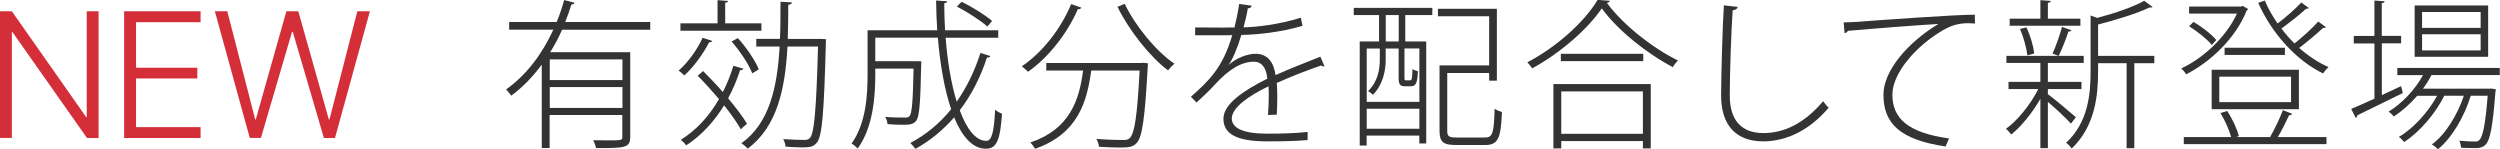
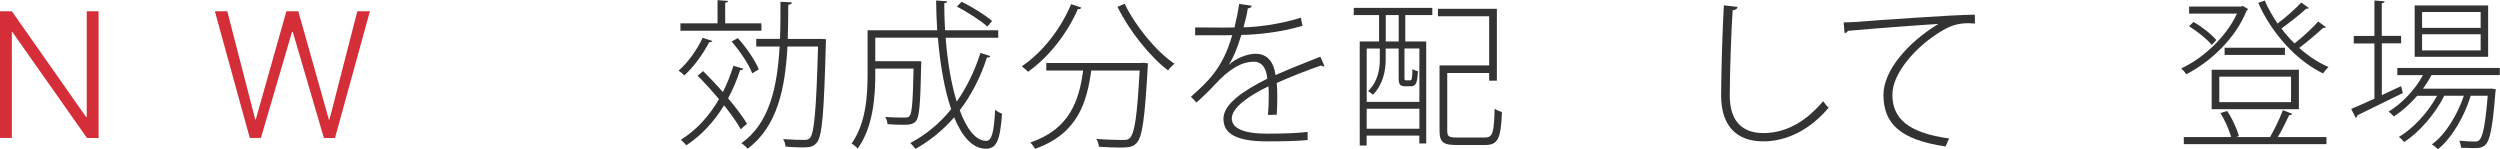
<svg xmlns="http://www.w3.org/2000/svg" id="_レイヤー_2" data-name="レイヤー_2" width="343.6" height="20.51" viewBox="0 0 343.6 20.51">
  <defs>
    <style>
      .cls-1 {
        fill: #d42f39;
      }

      .cls-2 {
        fill: #333;
      }
    </style>
  </defs>
  <g id="_レイヤー_1-2" data-name="レイヤー_1">
    <g>
      <g>
-         <path class="cls-2" d="M89.4,4.09h-12.15c-.46,1.06-1.01,2.09-1.63,3.08h11v11.62c0,.79-.2,1.17-.84,1.36-.64.2-1.85.2-3.85.2-.07-.31-.24-.77-.4-1.08.7.02,1.36.02,1.91.02,2.07,0,2.09,0,2.09-.51v-2.97h-9.99v4.53h-1.08v-11.46c-1.19,1.61-2.57,3.08-4.2,4.27-.15-.24-.48-.64-.7-.86,2.84-2,5.02-4.99,6.49-8.21h-6.07v-1.06h6.53c.42-.99.75-2,1.03-3.01l1.43.37c-.04.15-.2.24-.44.24-.24.79-.53,1.61-.84,2.4h11.68v1.06ZM85.55,11v-2.84h-9.99v2.84h9.99ZM75.56,14.83h9.99v-2.86h-9.99v2.86Z" />
        <path class="cls-2" d="M97.91,5.63c-.09.13-.2.18-.44.18-.86,1.65-2.16,3.43-3.41,4.55-.18-.18-.55-.48-.79-.66,1.21-1.03,2.51-2.79,3.3-4.51l1.34.44ZM104.65,3.21v1.01h-11.13v-1.01h5.1V.02l1.45.11c-.02.13-.13.22-.4.24v2.84h4.97ZM96.64,9.77c.88.88,1.83,1.87,2.71,2.88.57-1.12,1.06-2.33,1.45-3.61l1.36.4c-.04.13-.2.22-.44.2-.44,1.36-.99,2.66-1.65,3.87,1.08,1.28,2.02,2.53,2.6,3.5-.59.48-.73.64-.84.77-.53-.92-1.34-2.09-2.31-3.3-1.39,2.27-3.15,4.16-5.21,5.5-.15-.22-.51-.59-.73-.77,2.09-1.3,3.87-3.21,5.24-5.59-.95-1.12-1.96-2.24-2.93-3.21l.75-.64ZM101.41,5.24c1.19,1.3,2.4,3.1,2.88,4.29l-.9.55c-.46-1.21-1.67-3.04-2.84-4.38l.86-.46ZM112.94,5.35l.59.04c-.02.11-.02.24-.02.37-.26,9.79-.51,12.87-1.21,13.8-.48.62-1.01.7-2.05.7-.64,0-1.47-.04-2.29-.11-.02-.31-.13-.75-.33-1.03,1.28.09,2.44.11,2.88.11.4,0,.62-.04.84-.31.55-.68.84-3.78,1.08-12.52h-4.2c-.31,5.68-1.36,10.98-5.48,14.04-.18-.24-.55-.57-.86-.75,3.89-2.75,4.95-7.79,5.26-13.29h-3.21v-1.06h3.26c.07-1.69.07-3.41.07-5.1l1.58.09c-.02.18-.2.29-.51.33,0,1.56-.02,3.12-.07,4.69h4.67Z" />
        <path class="cls-2" d="M129.97,5.17c.24,3.28.77,6.36,1.52,8.8,1.36-1.94,2.46-4.18,3.26-6.69l1.36.42c-.04.18-.24.22-.46.2-.9,2.75-2.16,5.19-3.74,7.26.95,2.57,2.2,4.2,3.65,4.2.75,0,1.06-1.23,1.21-4.29.24.22.64.46.95.55-.26,3.65-.73,4.82-2.22,4.82-1.83,0-3.28-1.67-4.36-4.31-1.52,1.74-3.3,3.21-5.32,4.33-.18-.22-.51-.62-.7-.81,2.16-1.14,4.05-2.71,5.61-4.64-.92-2.68-1.52-6.14-1.83-9.83h-8.6v3.23h5.76l.57.02c0,.11,0,.26-.02.4-.11,5.39-.24,7.22-.7,7.79-.44.53-1.03.53-1.91.53-.55,0-1.28-.02-2.02-.09-.02-.31-.13-.73-.33-.99,1.17.09,2.27.09,2.66.09.31,0,.55-.02.7-.2.33-.4.46-1.98.55-6.53h-5.26v.84c0,3.04-.31,7.26-2.42,10.14-.18-.2-.57-.55-.84-.68,1.98-2.77,2.2-6.58,2.2-9.48v-6.09h9.57c-.09-1.34-.13-2.73-.15-4.09l1.52.11c-.02.15-.13.24-.4.26,0,1.25.04,2.49.11,3.72h7.31v1.03h-7.22ZM132.17.24c1.47.73,3.28,1.85,4.18,2.64l-.64.77c-.92-.81-2.71-1.98-4.2-2.75l.66-.66Z" />
        <path class="cls-2" d="M148.62,1.06c-.07.13-.22.22-.48.2-1.52,3.46-4.07,6.65-6.84,8.6-.22-.2-.59-.55-.86-.75,2.75-1.85,5.3-5.02,6.78-8.54l1.41.48ZM156.91,8.65l.24-.02.62.07c0,.11-.02.26-.02.4-.4,7.17-.75,9.72-1.52,10.54-.48.53-.99.64-2.29.64-.77,0-1.85-.04-2.9-.11-.04-.35-.15-.77-.37-1.08,1.61.13,3.12.15,3.63.15s.77-.04.97-.26c.66-.62,1.03-2.99,1.36-9.29h-6.65c-.59,4.29-1.8,8.69-7.72,10.76-.13-.24-.44-.66-.66-.86,5.43-1.83,6.73-5.81,7.26-9.9h-5.06v-1.03h13.11ZM154.58.53c1.5,3.12,4.4,6.6,6.84,8.23-.29.22-.68.64-.88.92-2.44-1.83-5.35-5.46-6.95-8.74l.99-.42Z" />
        <path class="cls-2" d="M168.88,8.91c1.01-.92,2.55-1.52,3.7-1.52,1.58,0,2.49,1.12,2.73,2.93,1.91-.86,4.33-1.8,6.16-2.53l.57,1.32s-.09.02-.11.02c-.13,0-.26-.07-.35-.13-1.7.57-4.2,1.54-6.1,2.4.04.53.07,1.12.07,1.83,0,.75-.02,1.61-.07,2.53l-1.21.04c.07-.77.11-1.85.11-2.75,0-.44-.02-.86-.04-1.19-2.73,1.32-5.04,2.93-5.04,4.42,0,1.36,1.63,2.09,4.88,2.09,2.18,0,4.09-.07,5.54-.24v1.12c-1.36.13-3.37.18-5.54.18-4.25,0-6.03-1.03-6.03-3.12,0-1.98,2.66-3.81,6.03-5.5-.15-1.63-.86-2.33-1.83-2.33-1.65,0-3.39.95-5.44,3.21-.62.68-1.5,1.54-2.46,2.4l-.77-.79c2.35-2.11,4.36-3.89,5.68-8.47l-1.36.02h-3.74v-1.08c1.39.02,2.9.02,3.78.02l1.63-.02c.24-1.03.46-2,.64-3.23l1.72.24c-.04.22-.2.35-.53.37-.15.97-.37,1.76-.59,2.6,1.41,0,4.86-.35,7.88-1.32l.22,1.12c-2.99.9-6.4,1.23-8.4,1.25-.55,1.85-1.17,3.28-1.74,4.11h.02Z" />
        <path class="cls-2" d="M186.06,2.07v-.99h10.8v.99h-3.72v3.63h2.88v14.02h-.95v-1.08h-7.24v1.36h-.95V5.7h2.66v-3.63h-3.5ZM195.08,13.99v-7.33h-2.05v4.05c0,.29.02.33.24.33h.51c.26,0,.31-.13.35-1.56.18.15.51.26.75.31-.07,1.65-.31,2.07-.97,2.07h-.73c-.73,0-.95-.2-.95-1.14v-4.05h-1.78v1.54c0,1.43-.35,3.41-1.76,4.82-.13-.15-.46-.4-.66-.51,1.36-1.32,1.61-3.01,1.61-4.33v-1.52h-1.8v7.33h7.24ZM187.84,17.69h7.24v-2.75h-7.24v2.75ZM192.24,5.7v-3.63h-1.78v3.63h1.78ZM198.91,18c0,.75.24.9,1.3.9h3.87c1.08,0,1.25-.59,1.34-3.96.26.2.71.37,1.01.46-.15,3.59-.51,4.53-2.31,4.53h-3.96c-1.78,0-2.31-.37-2.31-1.96v-8.98h6.82V2.24h-7.04v-1.03h8.1v9.88h-1.06v-1.06h-5.76v7.97Z" />
-         <path class="cls-2" d="M221.25.13c-.04.15-.2.22-.4.26,2.18,2.99,6.29,6.23,9.77,7.92-.24.24-.53.59-.7.92-3.54-1.85-7.61-5.08-9.77-8.08-1.87,2.77-5.65,6.12-9.57,8.25-.13-.22-.44-.59-.66-.84,3.96-2.05,7.85-5.54,9.66-8.58l1.67.13ZM213.5,20.4v-8.85h13.38v8.85h-1.08v-1.01h-11.22v1.01h-1.08ZM214.52,7.39h11.33v1.01h-11.33v-1.01ZM225.8,12.56h-11.22v5.83h11.22v-5.83Z" />
        <path class="cls-2" d="M238.82.95c-.04.24-.24.42-.68.46-.18,2.44-.4,8.49-.4,11.75,0,3.45,1.69,5.13,4.62,5.13s5.7-1.41,8.21-4.38c.18.26.55.73.77.88-2.53,3.01-5.72,4.64-9,4.64-3.72,0-5.79-2.2-5.79-6.29,0-2.71.2-9.68.38-12.41l1.89.22Z" />
        <path class="cls-2" d="M253.38,3.08c.66-.02,1.41-.04,2.07-.09,1.74-.15,13.44-.99,15.97-.97l.02,1.21c-.31-.02-.62-.04-.92-.04-1.17,0-2.24.22-3.59,1.03-3.59,2.11-6.84,5.83-6.84,8.78,0,3.28,2.13,5.24,7.79,6.03l-.48,1.1c-6.27-.92-8.54-3.17-8.54-7.11,0-3.26,3.26-7.13,7.55-9.73-2.29.13-9.29.66-12.43.95-.07.15-.31.31-.46.33l-.13-1.5Z" />
-         <path class="cls-2" d="M281.46,12.94c.81.59,3.28,2.66,3.85,3.17l-.68.88c-.55-.64-2.11-2.09-3.17-2.99v6.36h-1.03v-6.78c-1.12,1.96-2.66,3.83-4,4.91-.2-.26-.51-.62-.73-.79,1.56-1.1,3.37-3.32,4.44-5.46h-4.09v-.99h4.38v-2.6h-4.67v-.97h10.63v.97h-4.82l-.11.02v2.58h4.62v.99h-4.62v.7ZM285.93,2.57v.97h-9.72v-.97h4.22V.02l1.43.11c-.02.13-.13.24-.4.26v2.18h4.47ZM278.51,3.76c.55,1.12.97,2.62,1.08,3.59l-.95.26c-.11-.97-.51-2.49-1.01-3.63l.88-.22ZM284.7,4.16c-.07.11-.2.18-.42.18-.31.97-.88,2.42-1.34,3.34,0,0-.81-.31-.84-.31.44-.97,1.03-2.6,1.3-3.67l1.3.46ZM296.09,7.68v1.01h-2.75v11.68h-1.06v-11.68h-3.92v1.17c0,3.3-.42,7.5-3.63,10.56-.13-.24-.51-.64-.77-.79,3.01-2.79,3.37-6.62,3.37-9.79V2.13l.92.33c2.42-.64,5.02-1.54,6.45-2.35l1.14.84c-.04.07-.13.09-.22.09-.07,0-.11,0-.18-.02-1.67.81-4.51,1.69-7.08,2.35v4.31h7.72Z" />
        <path class="cls-2" d="M308.24.81l.75.44c-.04.07-.13.15-.2.18-1.56,3.94-5.11,7.15-8.32,8.78-.15-.26-.46-.62-.68-.81,2.86-1.3,6.12-4.2,7.66-7.53h-6.58v-.97h7.17l.2-.09ZM312.02,18.79c.57-.97,1.34-2.57,1.74-3.65l1.28.51c-.04.13-.2.18-.42.18-.4.86-1.01,2.11-1.56,3.01h6.69v.97h-19.61v-.97h6.51c-.26-.97-.86-2.31-1.47-3.3l.92-.29c.71,1.06,1.37,2.49,1.61,3.46l-.38.13h4.8l-.11-.04ZM301.46,3.01c1.17.66,2.51,1.72,3.15,2.49l-.62.68c-.64-.79-1.96-1.85-3.12-2.57l.59-.59ZM303.97,15.01v-5.43h11.99v5.43h-11.99ZM305.02,10.54v3.5h9.86v-3.5h-9.86ZM305.75,7.55v-.99h8.29v.99h-8.29ZM317.33,1.08c-.04.11-.2.13-.38.13-.88.81-2.27,1.89-3.39,2.71.55.73,1.14,1.41,1.8,2.05,1.1-.86,2.46-2.11,3.26-3.01l1.06.77c-.07.09-.22.11-.4.11-.84.79-2.18,1.91-3.28,2.75,1.25,1.1,2.62,2.02,4.03,2.62-.24.22-.55.59-.75.88-3.67-1.76-7.08-5.54-8.91-9.7l.9-.31c.46,1.08,1.08,2.16,1.76,3.15,1.12-.84,2.46-2.02,3.26-2.88l1.04.75Z" />
        <path class="cls-2" d="M327.36,5.96v7.11c.86-.4,1.76-.81,2.64-1.23.07.15.09.33.24.95l-6.25,3.06c0,.15-.09.29-.22.35l-.62-1.23c.86-.35,1.98-.86,3.19-1.41v-7.59h-2.84v-1.03h2.84V.07l1.41.11c-.02.13-.13.22-.4.26v4.49h2.66v1.03h-2.66ZM343.6,10.32h-9.42c-.33.64-.73,1.28-1.17,1.87h9.2l.24-.02.59.11-.07.37c-.37,4.86-.75,6.6-1.34,7.22-.33.33-.66.44-1.19.48-.44,0-1.32,0-2.18-.04-.04-.29-.11-.71-.26-.97.92.09,1.76.11,2.09.11s.53-.02.68-.22c.46-.44.81-2.02,1.14-6.07h-2.33c-.86,2.82-2.6,5.83-4.51,7.35-.2-.22-.55-.51-.84-.66,1.85-1.32,3.52-4.05,4.4-6.69h-2.69c-1.19,2.42-3.41,5.02-5.52,6.36-.18-.22-.46-.53-.73-.7,1.96-1.12,4.05-3.41,5.26-5.65h-2.73c-.97,1.12-2.09,2.11-3.21,2.84-.15-.18-.48-.51-.73-.66,1.8-1.1,3.61-2.95,4.73-5.02h-3.52v-.99h14.08v.99ZM341.97.75v7.06h-10.1V.75h10.1ZM340.94,3.83V1.65h-8.05v2.18h8.05ZM340.94,6.93v-2.22h-8.05v2.22h8.05Z" />
      </g>
      <g>
        <path class="cls-1" d="M1.63,18.96H0V1.55h1.63l10.21,14.54h.08V1.55h1.63v17.42h-1.59L1.71,4.41h-.08v14.56Z" />
-         <path class="cls-1" d="M27.57,17.47v1.5h-10.51V1.55h10.51v1.5h-8.87v6.26h8.42v1.47h-8.42v6.69h8.87Z" />
        <path class="cls-1" d="M40.14,4.37l-4.28,14.59h-1.53L29.53,1.55h1.71l3.84,14.88h.07l4.21-14.88h1.64l4.2,14.88h.08l3.83-14.88h1.73l-4.8,17.42h-1.52l-4.28-14.59h-.1Z" />
      </g>
    </g>
  </g>
</svg>